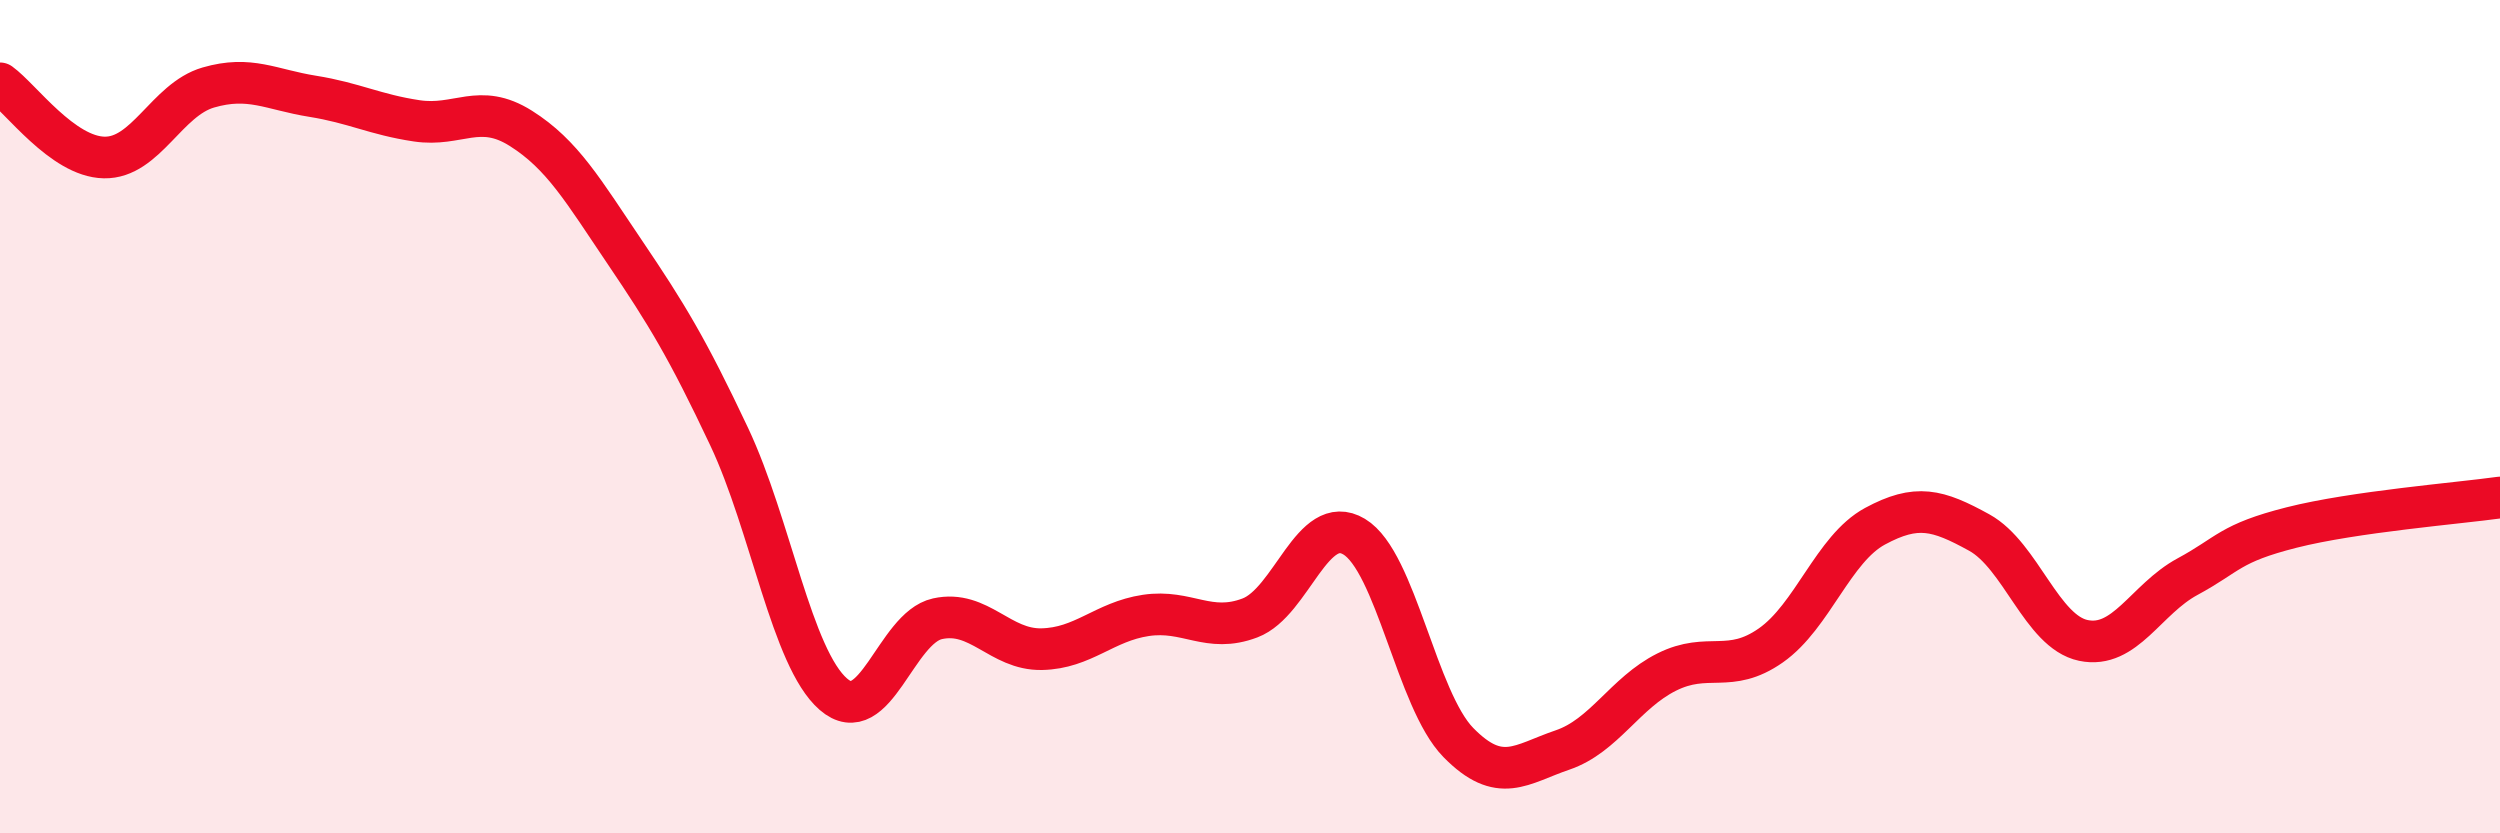
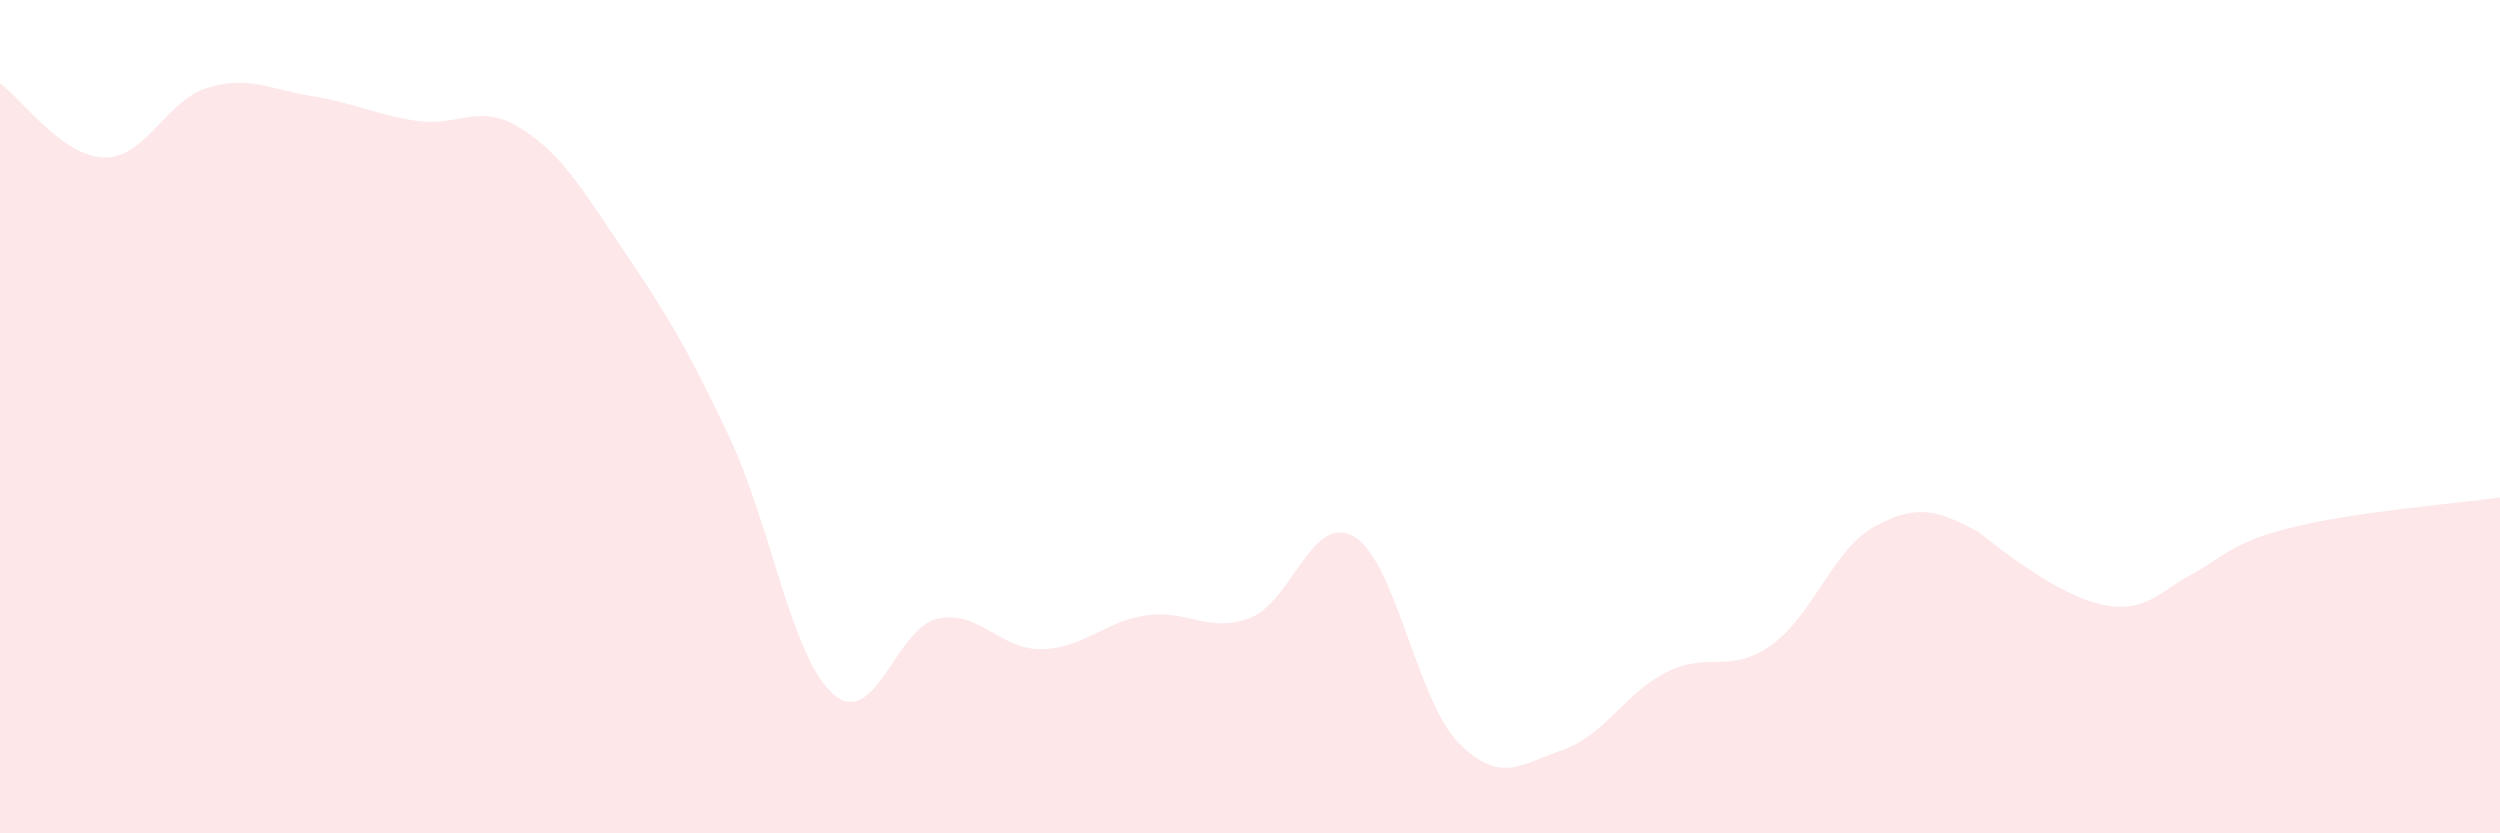
<svg xmlns="http://www.w3.org/2000/svg" width="60" height="20" viewBox="0 0 60 20">
-   <path d="M 0,2 C 0.5,2.36 1.5,3.76 2.5,3.78 C 3.5,3.8 4,2.39 5,2.1 C 6,1.81 6.5,2.15 7.5,2.31 C 8.5,2.47 9,2.75 10,2.9 C 11,3.05 11.5,2.45 12.5,3.08 C 13.5,3.71 14,4.58 15,6.06 C 16,7.54 16.5,8.36 17.5,10.48 C 18.5,12.6 19,15.79 20,16.66 C 21,17.53 21.5,15.07 22.5,14.85 C 23.5,14.63 24,15.6 25,15.58 C 26,15.56 26.5,14.92 27.5,14.77 C 28.5,14.62 29,15.21 30,14.83 C 31,14.45 31.5,12.28 32.5,12.88 C 33.5,13.48 34,16.8 35,17.82 C 36,18.84 36.5,18.34 37.5,18 C 38.5,17.66 39,16.63 40,16.13 C 41,15.63 41.5,16.19 42.5,15.49 C 43.5,14.79 44,13.17 45,12.63 C 46,12.09 46.5,12.23 47.5,12.78 C 48.5,13.33 49,15.16 50,15.37 C 51,15.58 51.5,14.38 52.5,13.84 C 53.5,13.3 53.5,13.04 55,12.66 C 56.5,12.28 59,12.08 60,11.94L60 20L0 20Z" fill="#EB0A25" opacity="0.1" stroke-linecap="round" stroke-linejoin="round" />
-   <path d="M 0,2 C 0.5,2.36 1.5,3.76 2.5,3.78 C 3.5,3.8 4,2.39 5,2.1 C 6,1.81 6.5,2.15 7.5,2.31 C 8.5,2.47 9,2.75 10,2.9 C 11,3.05 11.5,2.45 12.5,3.08 C 13.5,3.71 14,4.58 15,6.06 C 16,7.54 16.5,8.36 17.5,10.48 C 18.5,12.6 19,15.79 20,16.66 C 21,17.53 21.5,15.07 22.5,14.85 C 23.5,14.63 24,15.6 25,15.58 C 26,15.56 26.5,14.92 27.5,14.77 C 28.5,14.62 29,15.21 30,14.83 C 31,14.45 31.5,12.28 32.5,12.88 C 33.5,13.48 34,16.8 35,17.82 C 36,18.84 36.5,18.34 37.5,18 C 38.5,17.66 39,16.63 40,16.13 C 41,15.63 41.5,16.19 42.5,15.49 C 43.5,14.79 44,13.17 45,12.63 C 46,12.09 46.5,12.23 47.5,12.78 C 48.5,13.33 49,15.16 50,15.37 C 51,15.58 51.5,14.38 52.5,13.84 C 53.5,13.3 53.5,13.04 55,12.66 C 56.5,12.28 59,12.08 60,11.94" stroke="#EB0A25" stroke-width="1" fill="none" stroke-linecap="round" stroke-linejoin="round" />
+   <path d="M 0,2 C 0.5,2.36 1.5,3.76 2.5,3.78 C 3.5,3.8 4,2.39 5,2.1 C 6,1.81 6.5,2.15 7.5,2.31 C 8.5,2.47 9,2.75 10,2.9 C 11,3.05 11.5,2.45 12.5,3.08 C 13.5,3.71 14,4.58 15,6.06 C 16,7.54 16.5,8.36 17.5,10.48 C 18.5,12.6 19,15.79 20,16.66 C 21,17.53 21.5,15.07 22.5,14.85 C 23.5,14.63 24,15.6 25,15.58 C 26,15.56 26.5,14.92 27.5,14.77 C 28.5,14.62 29,15.21 30,14.83 C 31,14.45 31.5,12.28 32.5,12.88 C 33.5,13.48 34,16.8 35,17.82 C 36,18.84 36.5,18.34 37.5,18 C 38.5,17.66 39,16.63 40,16.13 C 41,15.63 41.5,16.19 42.5,15.49 C 43.5,14.79 44,13.17 45,12.63 C 46,12.09 46.5,12.23 47.5,12.78 C 51,15.58 51.5,14.38 52.5,13.84 C 53.5,13.3 53.5,13.04 55,12.66 C 56.5,12.28 59,12.08 60,11.94L60 20L0 20Z" fill="#EB0A25" opacity="0.1" stroke-linecap="round" stroke-linejoin="round" />
</svg>